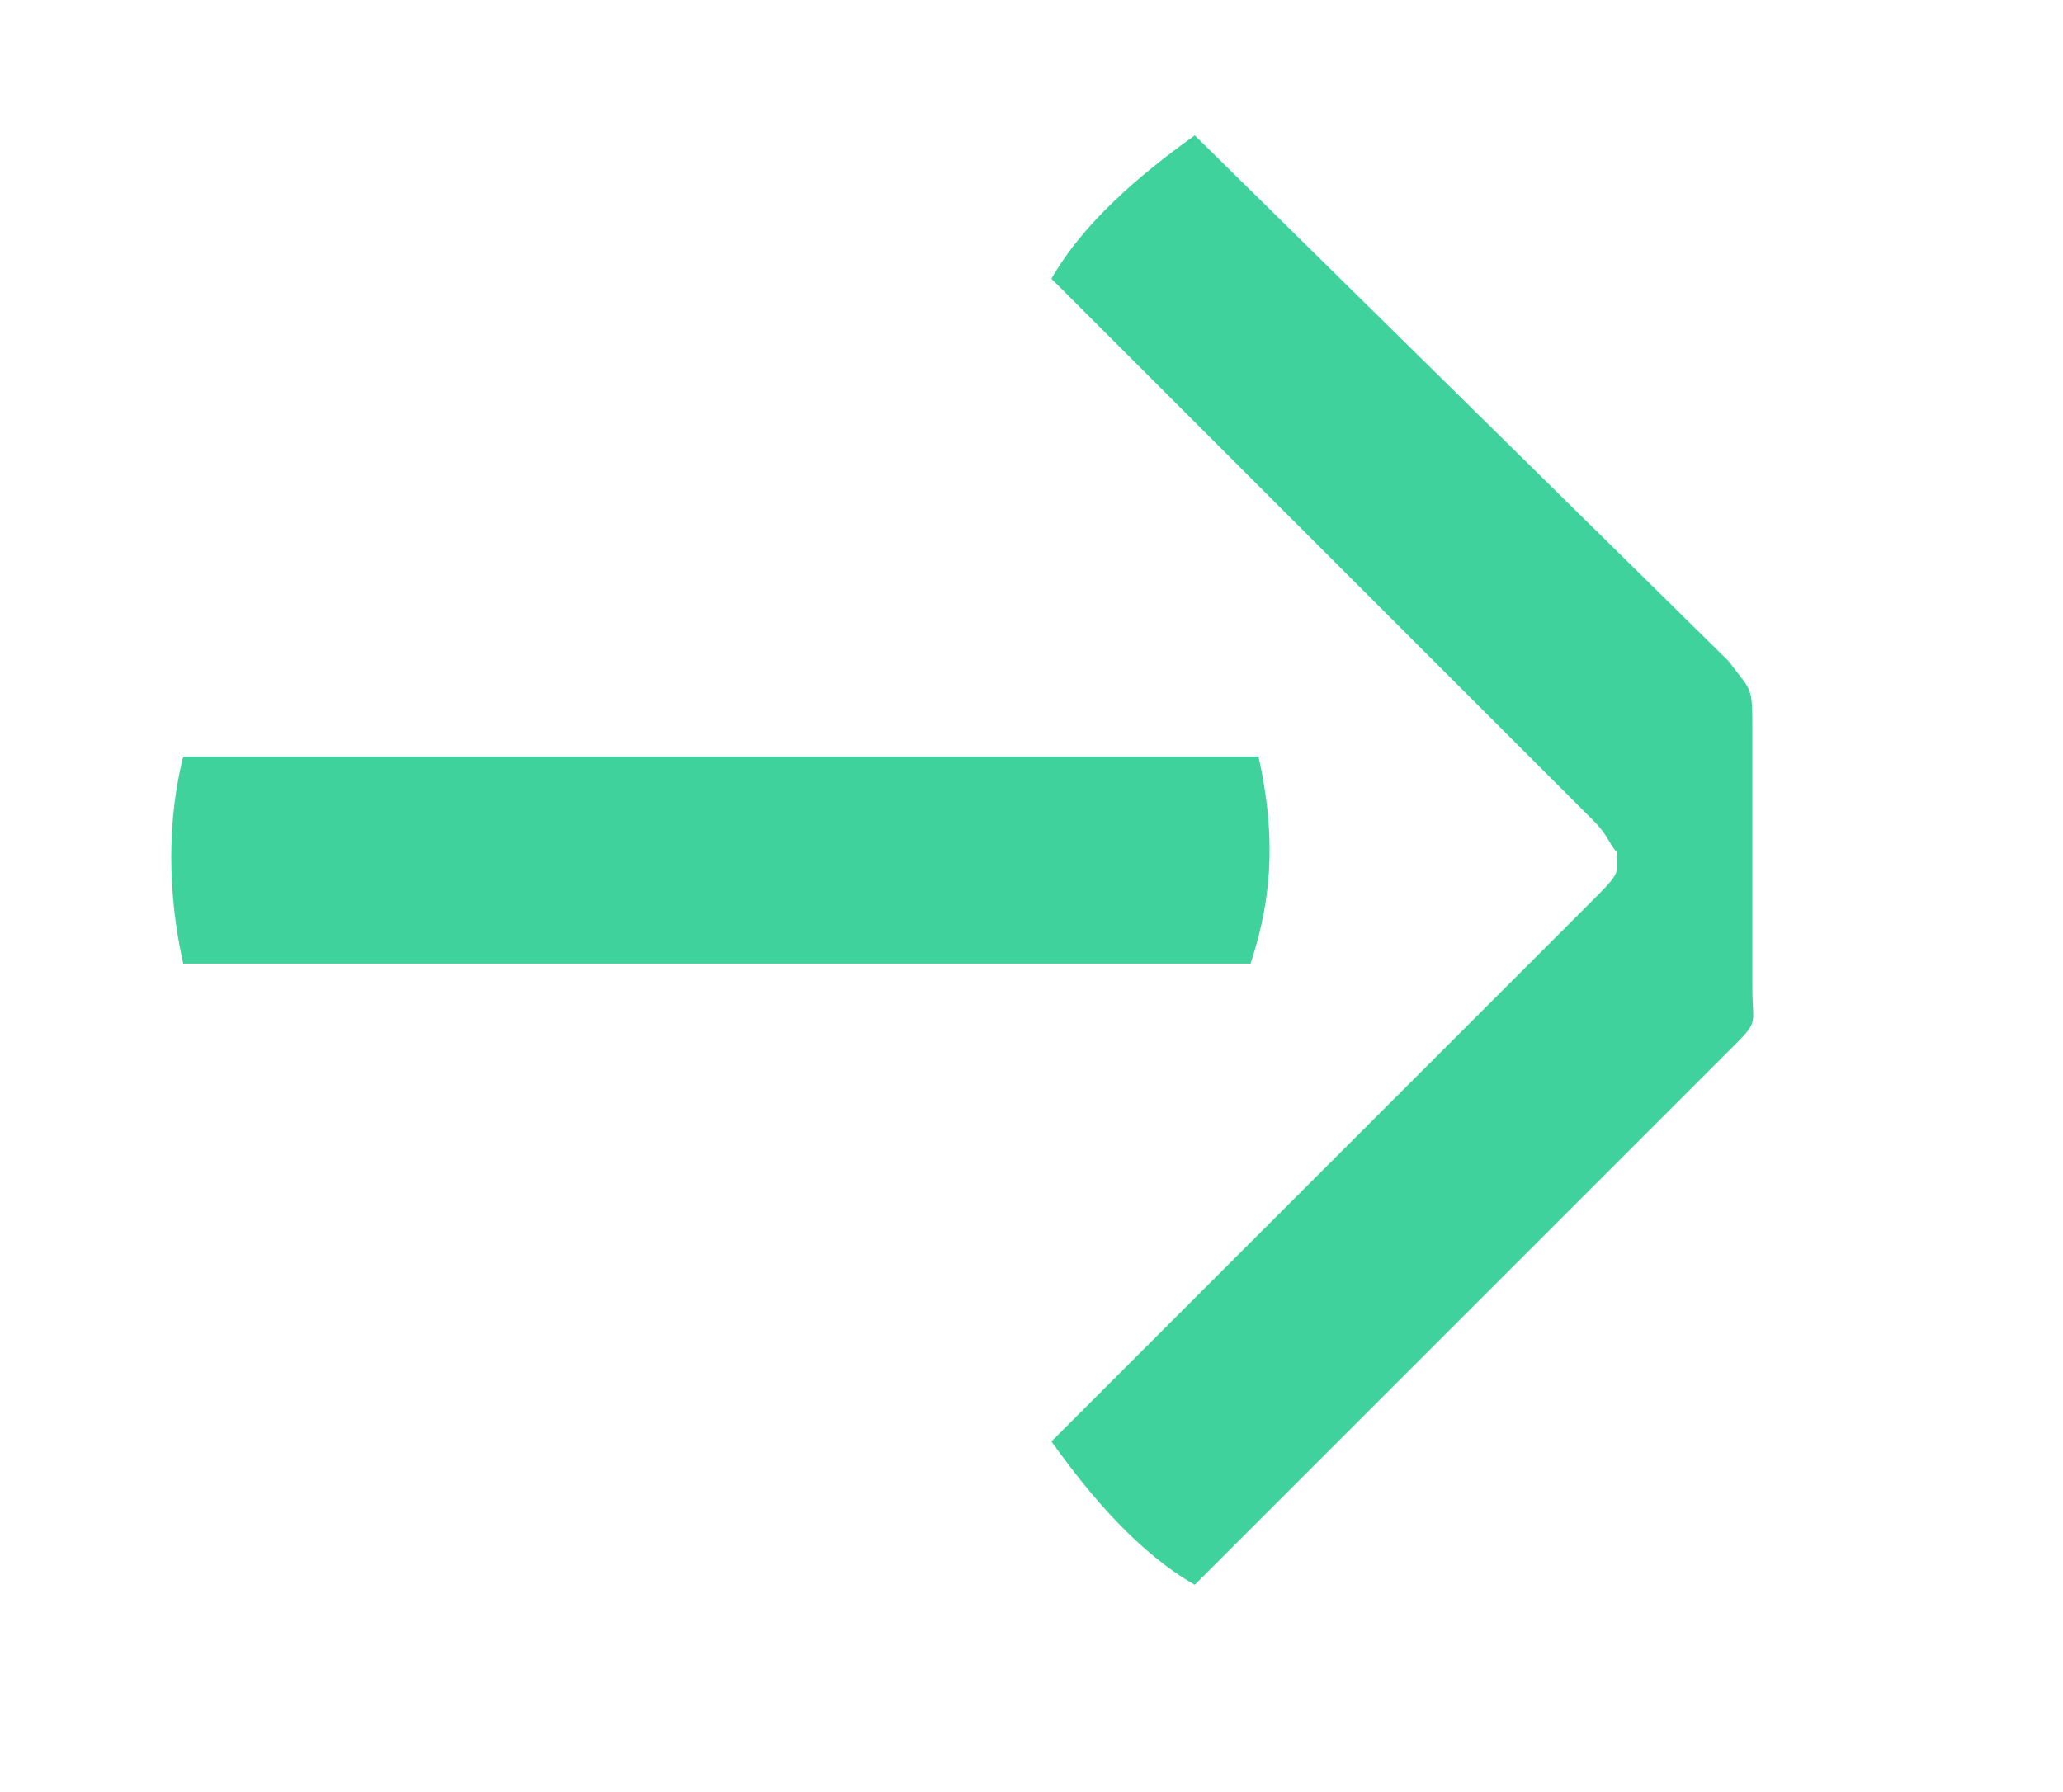
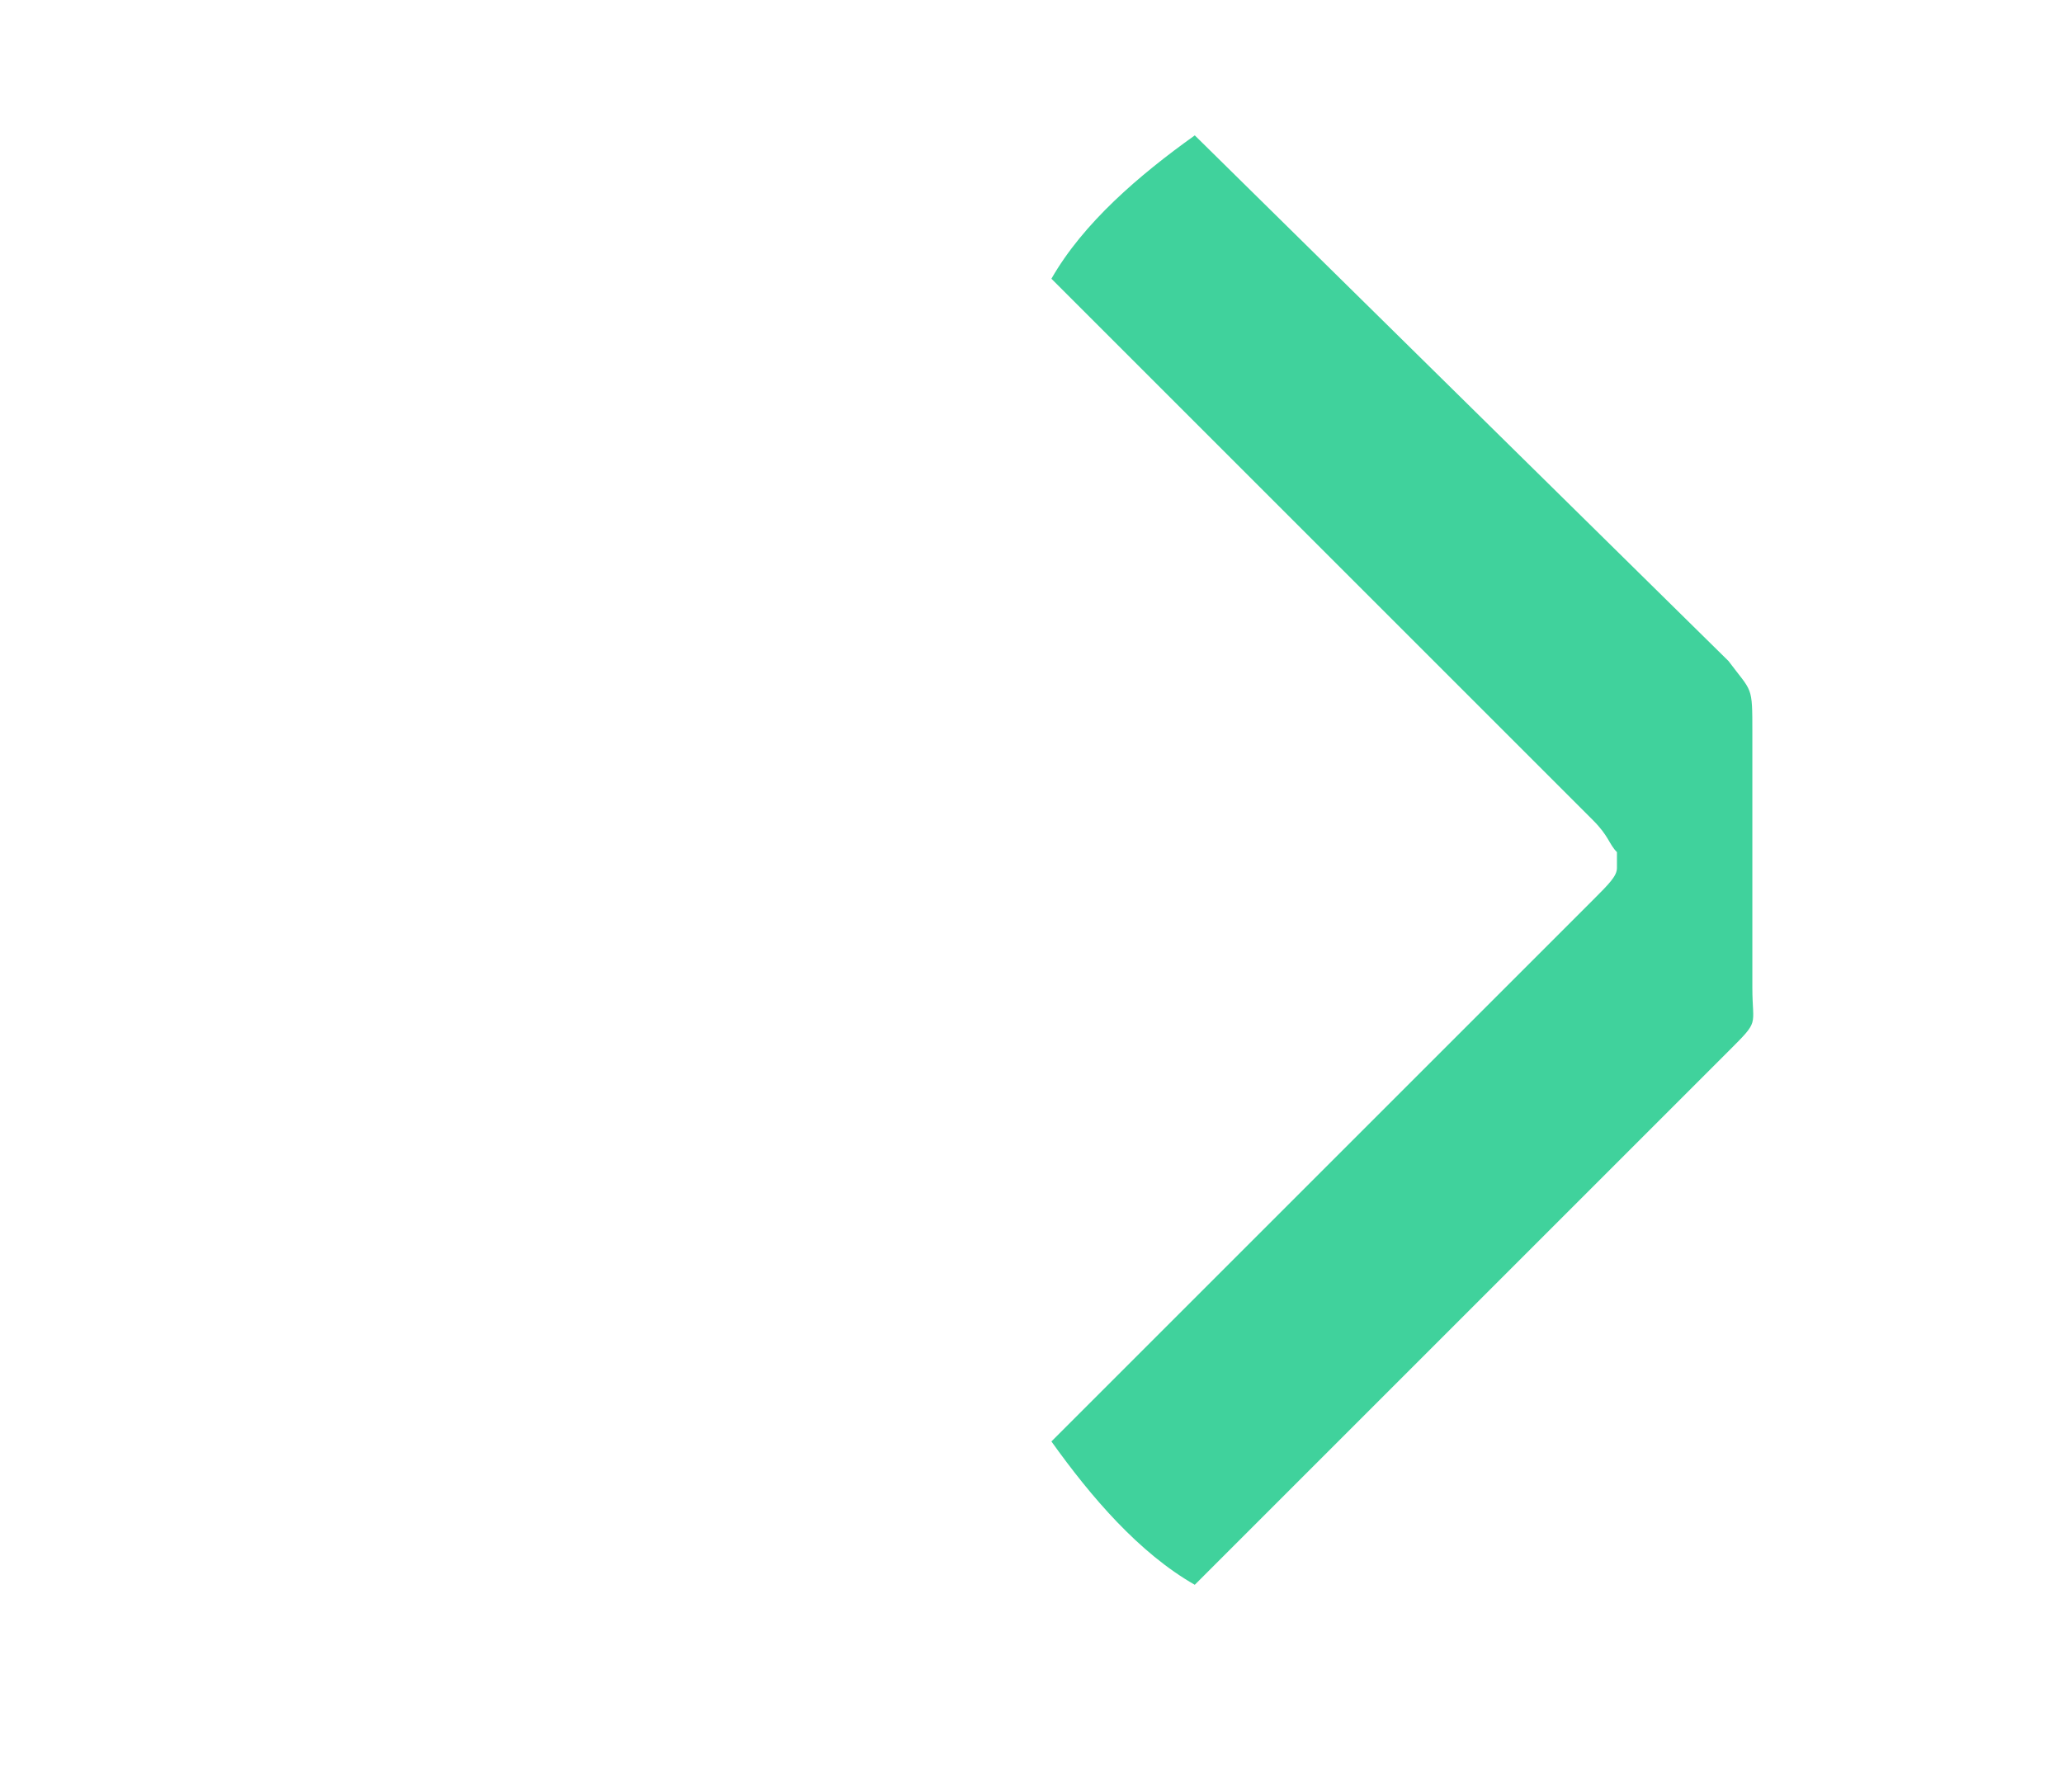
<svg xmlns="http://www.w3.org/2000/svg" version="1.1" id="Layer_1" x="0px" y="0px" viewBox="0 0 25.9 22.5" style="enable-background:new 0 0 25.9 22.5;" xml:space="preserve">
  <style type="text/css">
	.st0{fill:#40D29C;}
</style>
  <g>
    <path class="st0" d="M21.7,8.3L15,1.7c-0.7,0.5-1.4,1.1-1.8,1.8l6.8,6.8c0.2,0.2,0.2,0.3,0.3,0.4c0,0,0,0.1,0,0.1c0,0,0,0.1,0,0.1   c0,0.1-0.1,0.2-0.3,0.4l-5,5c0,0,0,0,0,0l-1.8,1.8c0.5,0.7,1.1,1.4,1.8,1.8l4.7-4.7l0,0l2-2c0.4-0.4,0.3-0.3,0.3-0.8l0-3.2   C22,8.6,22,8.7,21.7,8.3z" />
-     <path class="st0" d="M15.8,9.5H9.3H8.9H2.3c-0.2,0.8-0.2,1.7,0,2.6h6.5h0.4h6.5C16,11.2,16,10.4,15.8,9.5z" />
  </g>
</svg>